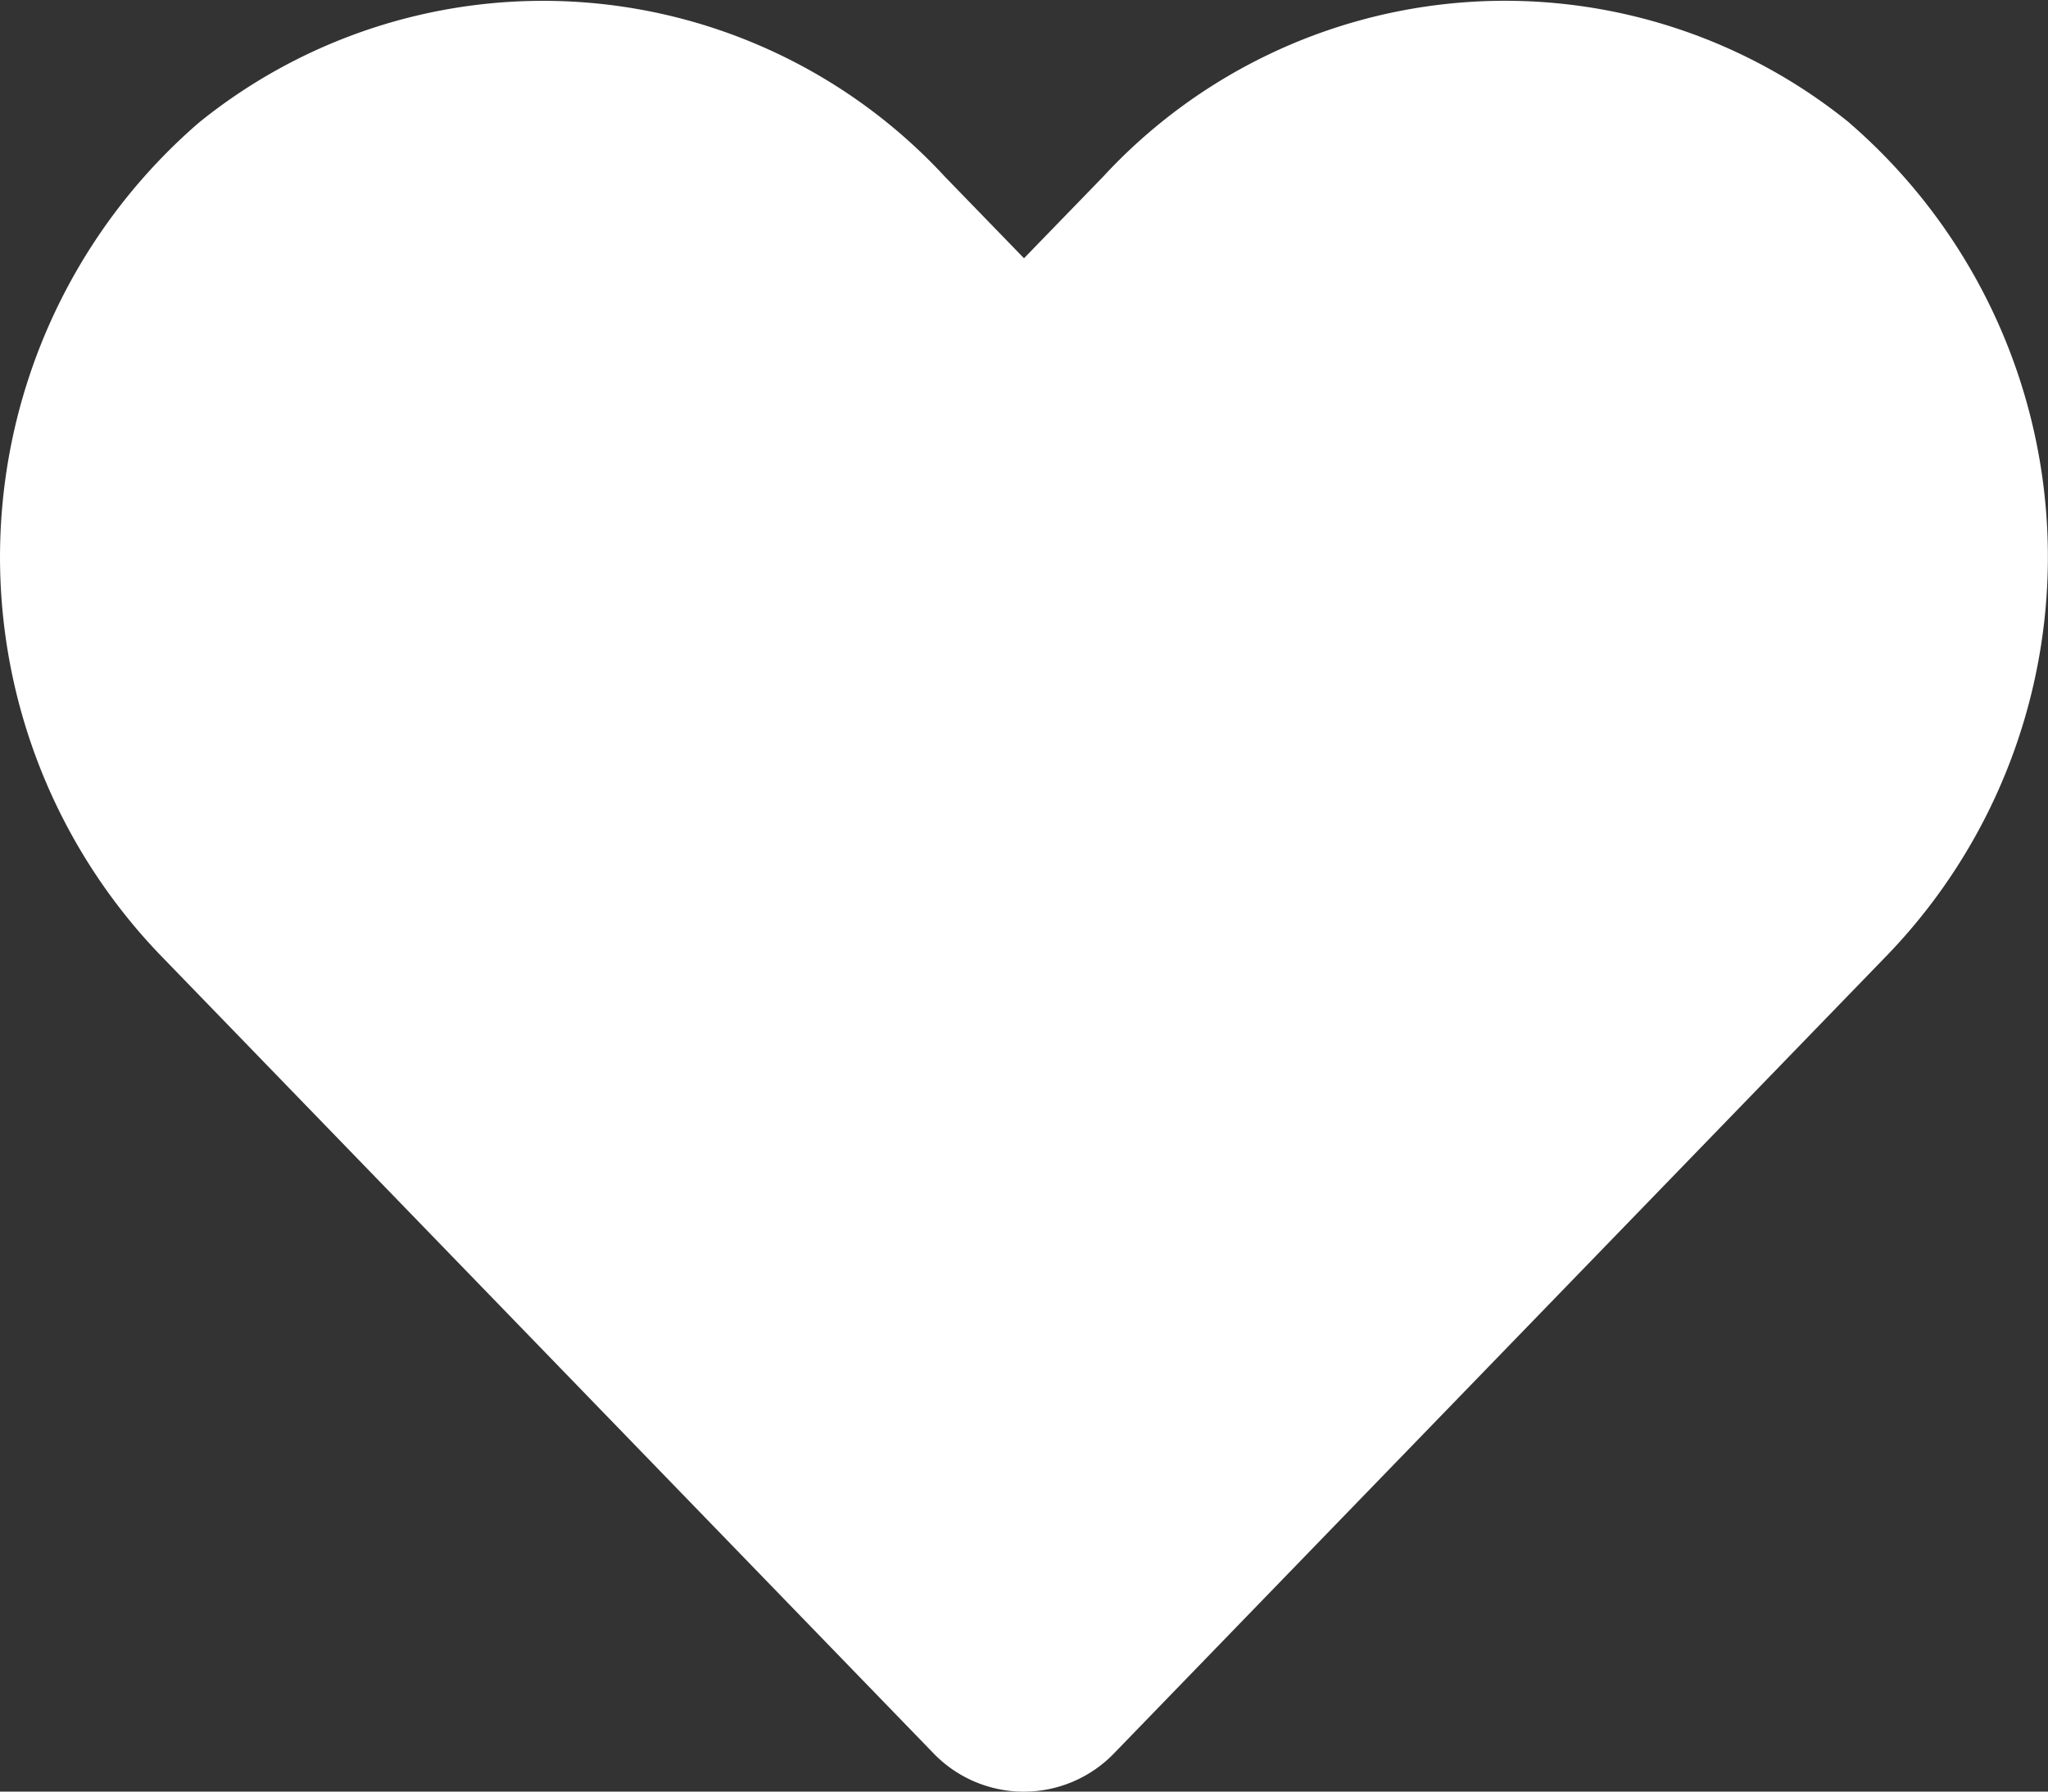
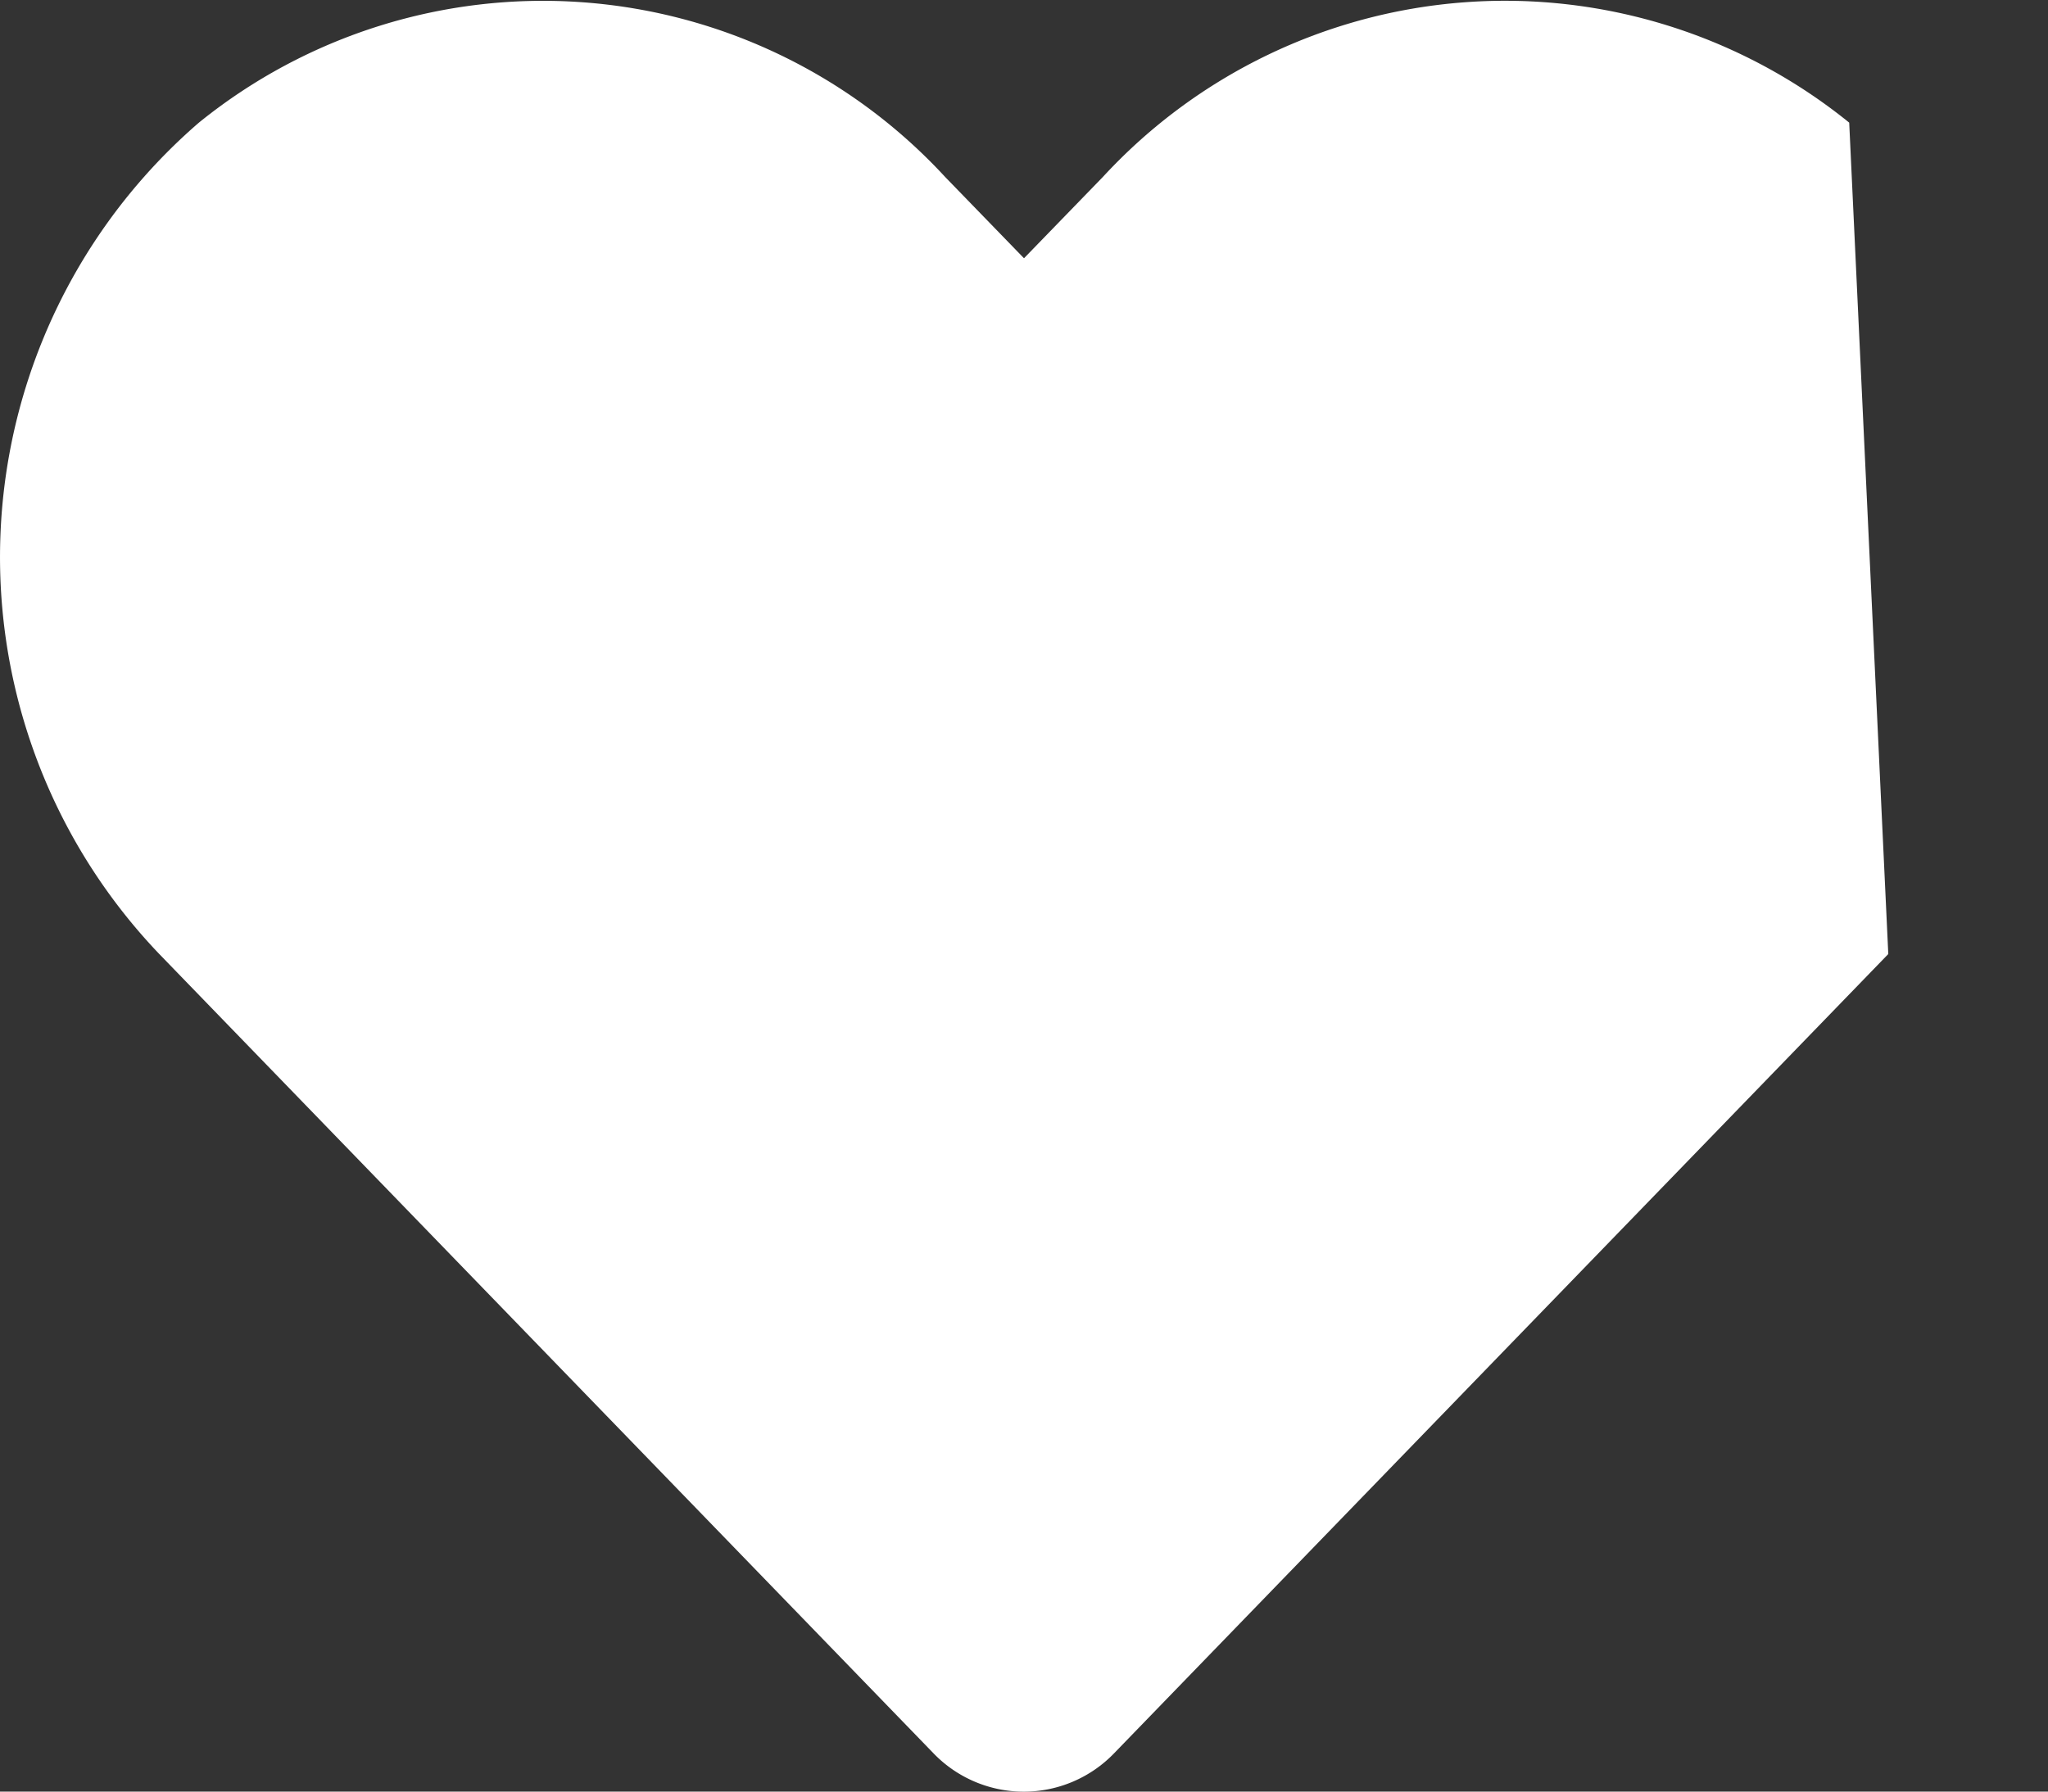
<svg xmlns="http://www.w3.org/2000/svg" width="19.234" height="16.83" viewBox="0 0 19.234 16.83">
  <rect x="0" y="0" width="19.234" height="16.83" fill="#333333" stroke="none" />
-   <path id="Icon_awesome-heart" data-name="Icon awesome-heart" d="M17.366,3.4a5.137,5.137,0,0,0-7.01.511l-.74.763-.74-.763A5.137,5.137,0,0,0,1.867,3.4a5.394,5.394,0,0,0-.372,7.81l7.269,7.506a1.178,1.178,0,0,0,1.7,0l7.269-7.506a5.391,5.391,0,0,0-.368-7.81Z" transform="translate(0.001 -2.248)" fill="#fff" />
+   <path id="Icon_awesome-heart" data-name="Icon awesome-heart" d="M17.366,3.4a5.137,5.137,0,0,0-7.01.511l-.74.763-.74-.763A5.137,5.137,0,0,0,1.867,3.4a5.394,5.394,0,0,0-.372,7.81l7.269,7.506a1.178,1.178,0,0,0,1.7,0l7.269-7.506Z" transform="translate(0.001 -2.248)" fill="#fff" />
</svg>